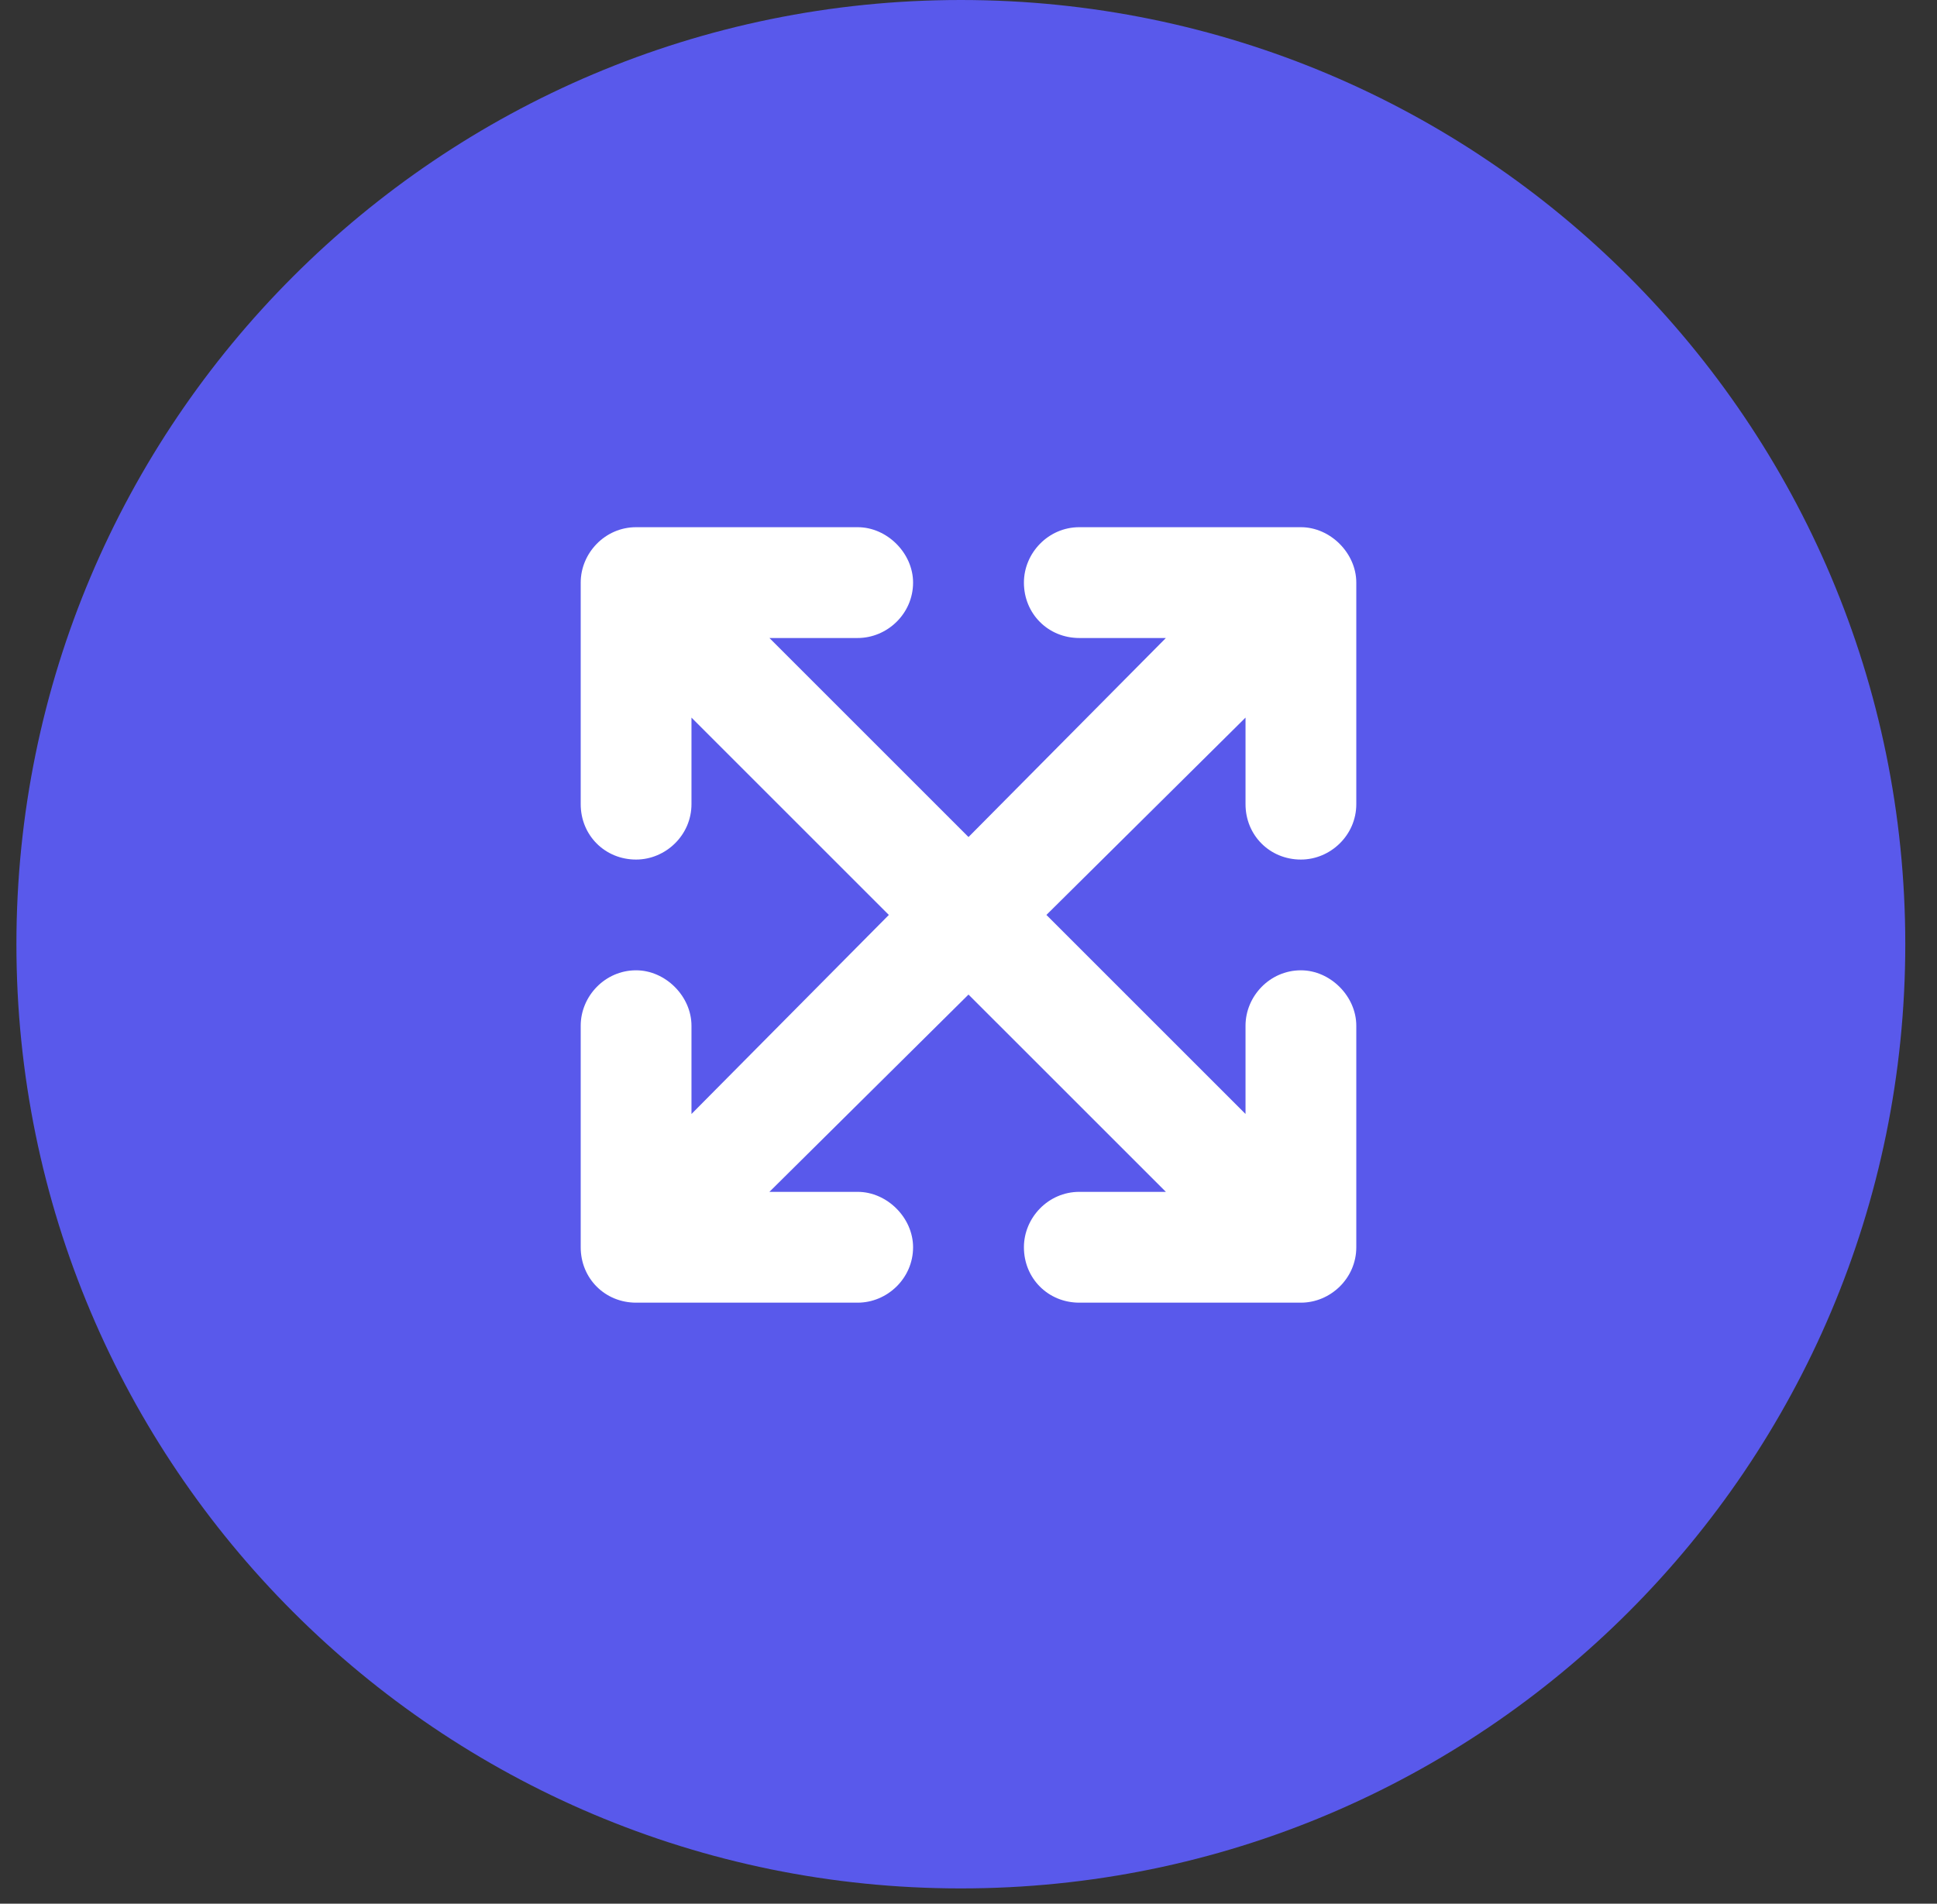
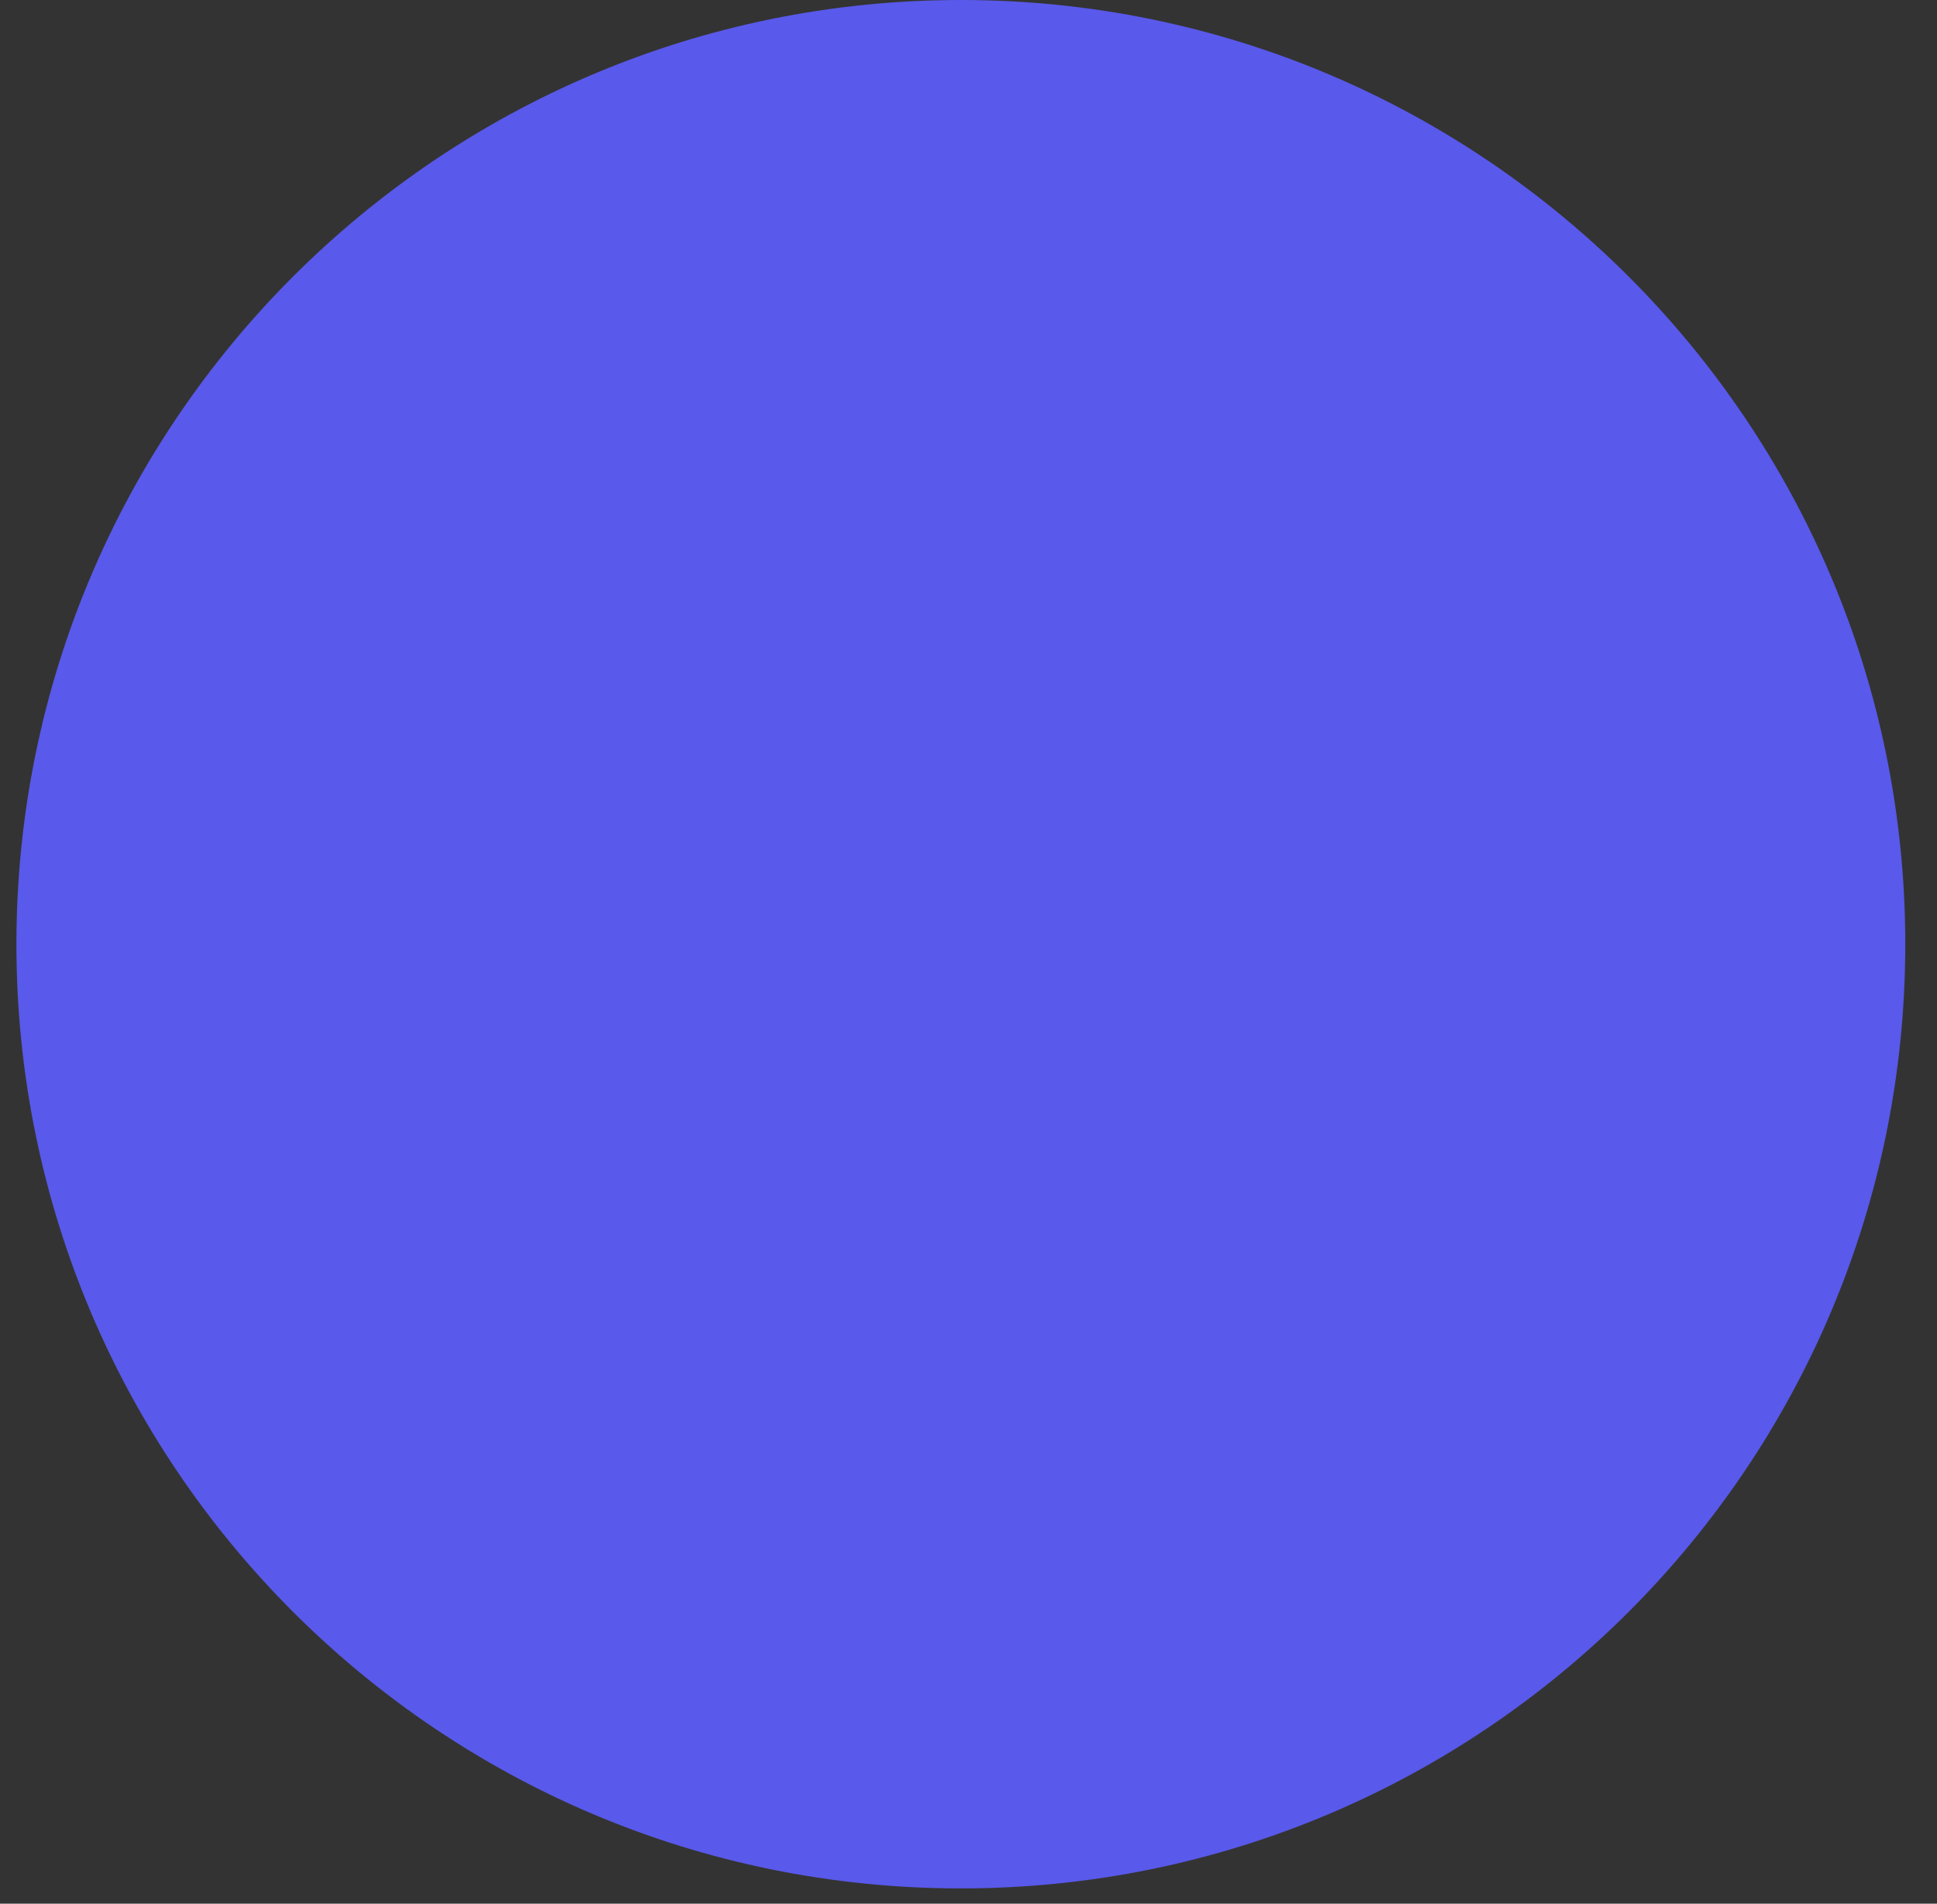
<svg xmlns="http://www.w3.org/2000/svg" width="59" height="58" viewBox="0 0 59 58" fill="none">
  <rect x="0" y="0" width="59" height="58" fill="#333333" stroke="none" />
  <path d="M58.034 28.767C58.034 44.655 45.155 57.534 29.267 57.534C13.38 57.534 0.5 44.655 0.5 28.767C0.5 12.88 13.38 0 29.267 0C45.155 0 58.034 12.88 58.034 28.767Z" fill="#5959EB" />
-   <path d="M32.875 16.062H39.625C40.522 16.062 41.312 16.854 41.312 17.75V24.5C41.312 25.449 40.522 26.188 39.625 26.188C38.676 26.188 37.938 25.449 37.938 24.5V21.863L31.873 27.875L37.938 33.94V31.25C37.938 30.354 38.676 29.562 39.625 29.562C40.522 29.562 41.312 30.354 41.312 31.25V38C41.312 38.949 40.522 39.688 39.625 39.688H32.875C31.926 39.688 31.188 38.949 31.188 38C31.188 37.103 31.926 36.312 32.875 36.312H35.512L29.5 30.301L23.436 36.312H26.125C27.021 36.312 27.812 37.103 27.812 38C27.812 38.949 27.021 39.688 26.125 39.688H19.375C18.426 39.688 17.688 38.949 17.688 38V31.25C17.688 30.354 18.426 29.562 19.375 29.562C20.271 29.562 21.062 30.354 21.062 31.25V33.94L27.074 27.875L21.062 21.863V24.5C21.062 25.449 20.271 26.188 19.375 26.188C18.426 26.188 17.688 25.449 17.688 24.5V17.75C17.688 16.854 18.426 16.062 19.375 16.062H26.125C27.021 16.062 27.812 16.854 27.812 17.75C27.812 18.699 27.021 19.438 26.125 19.438H23.436L29.5 25.502L35.512 19.438H32.875C31.926 19.438 31.188 18.699 31.188 17.75C31.188 16.854 31.926 16.062 32.875 16.062Z" fill="white" />
</svg>